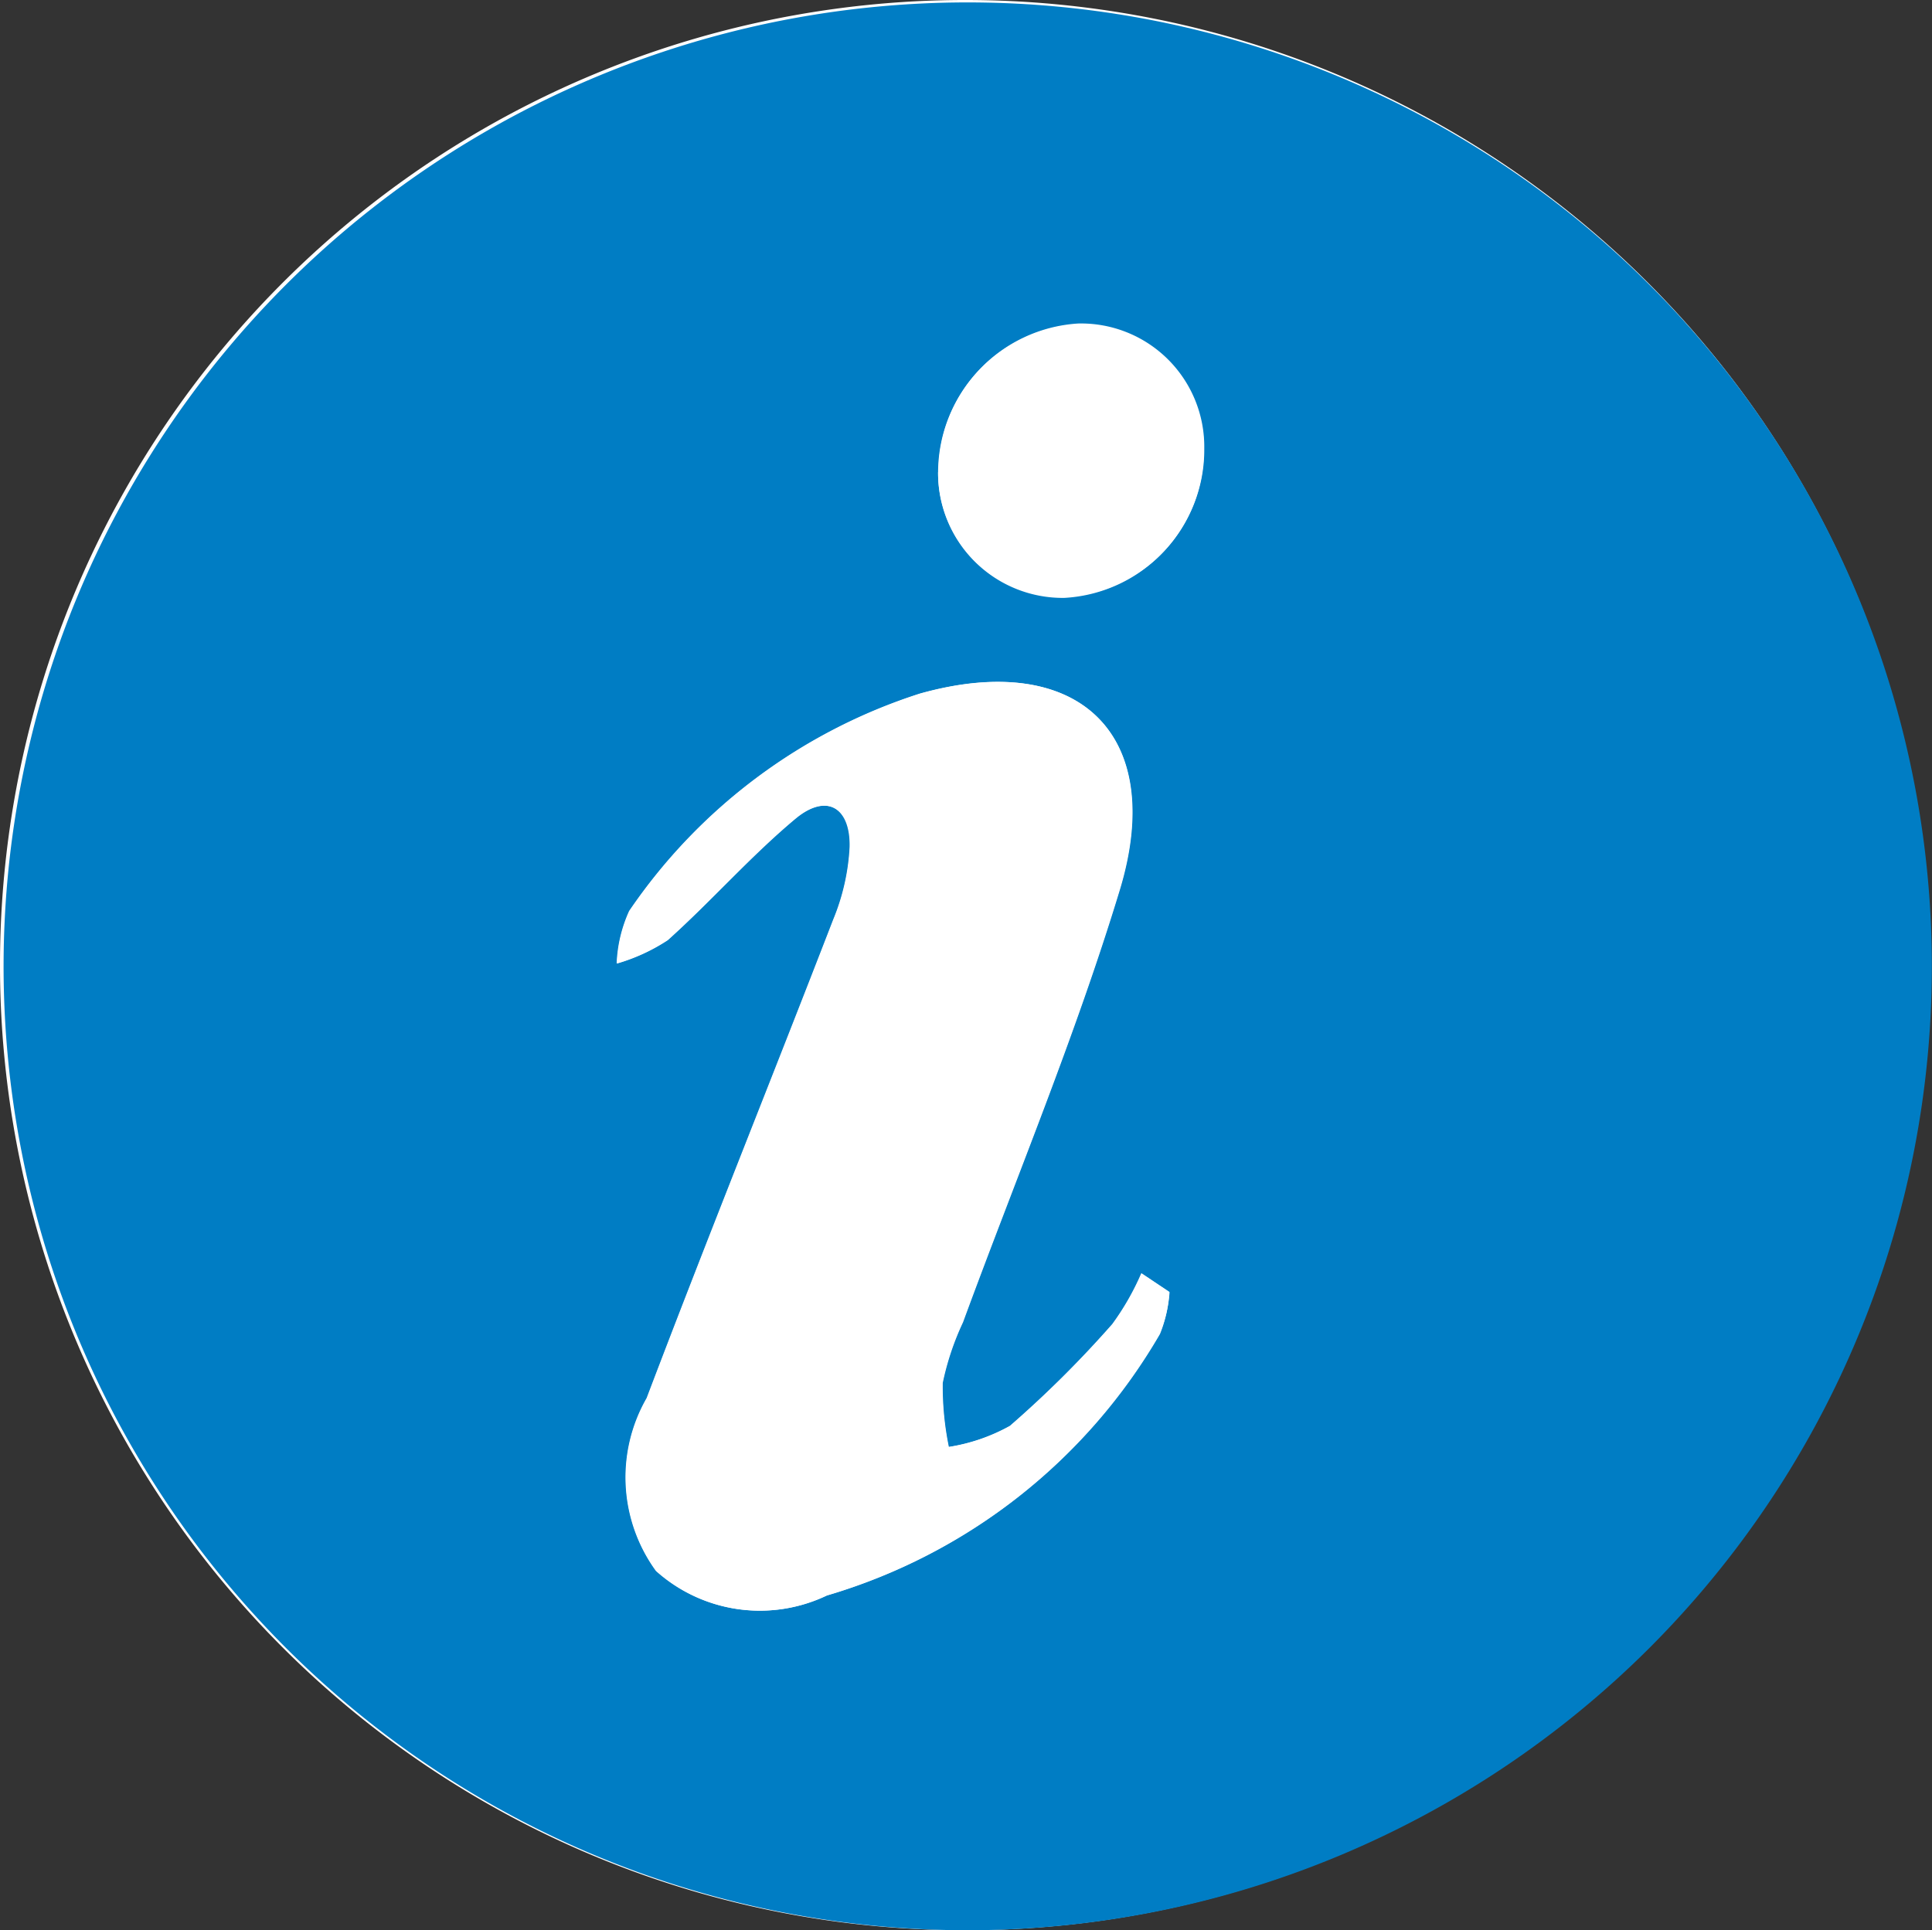
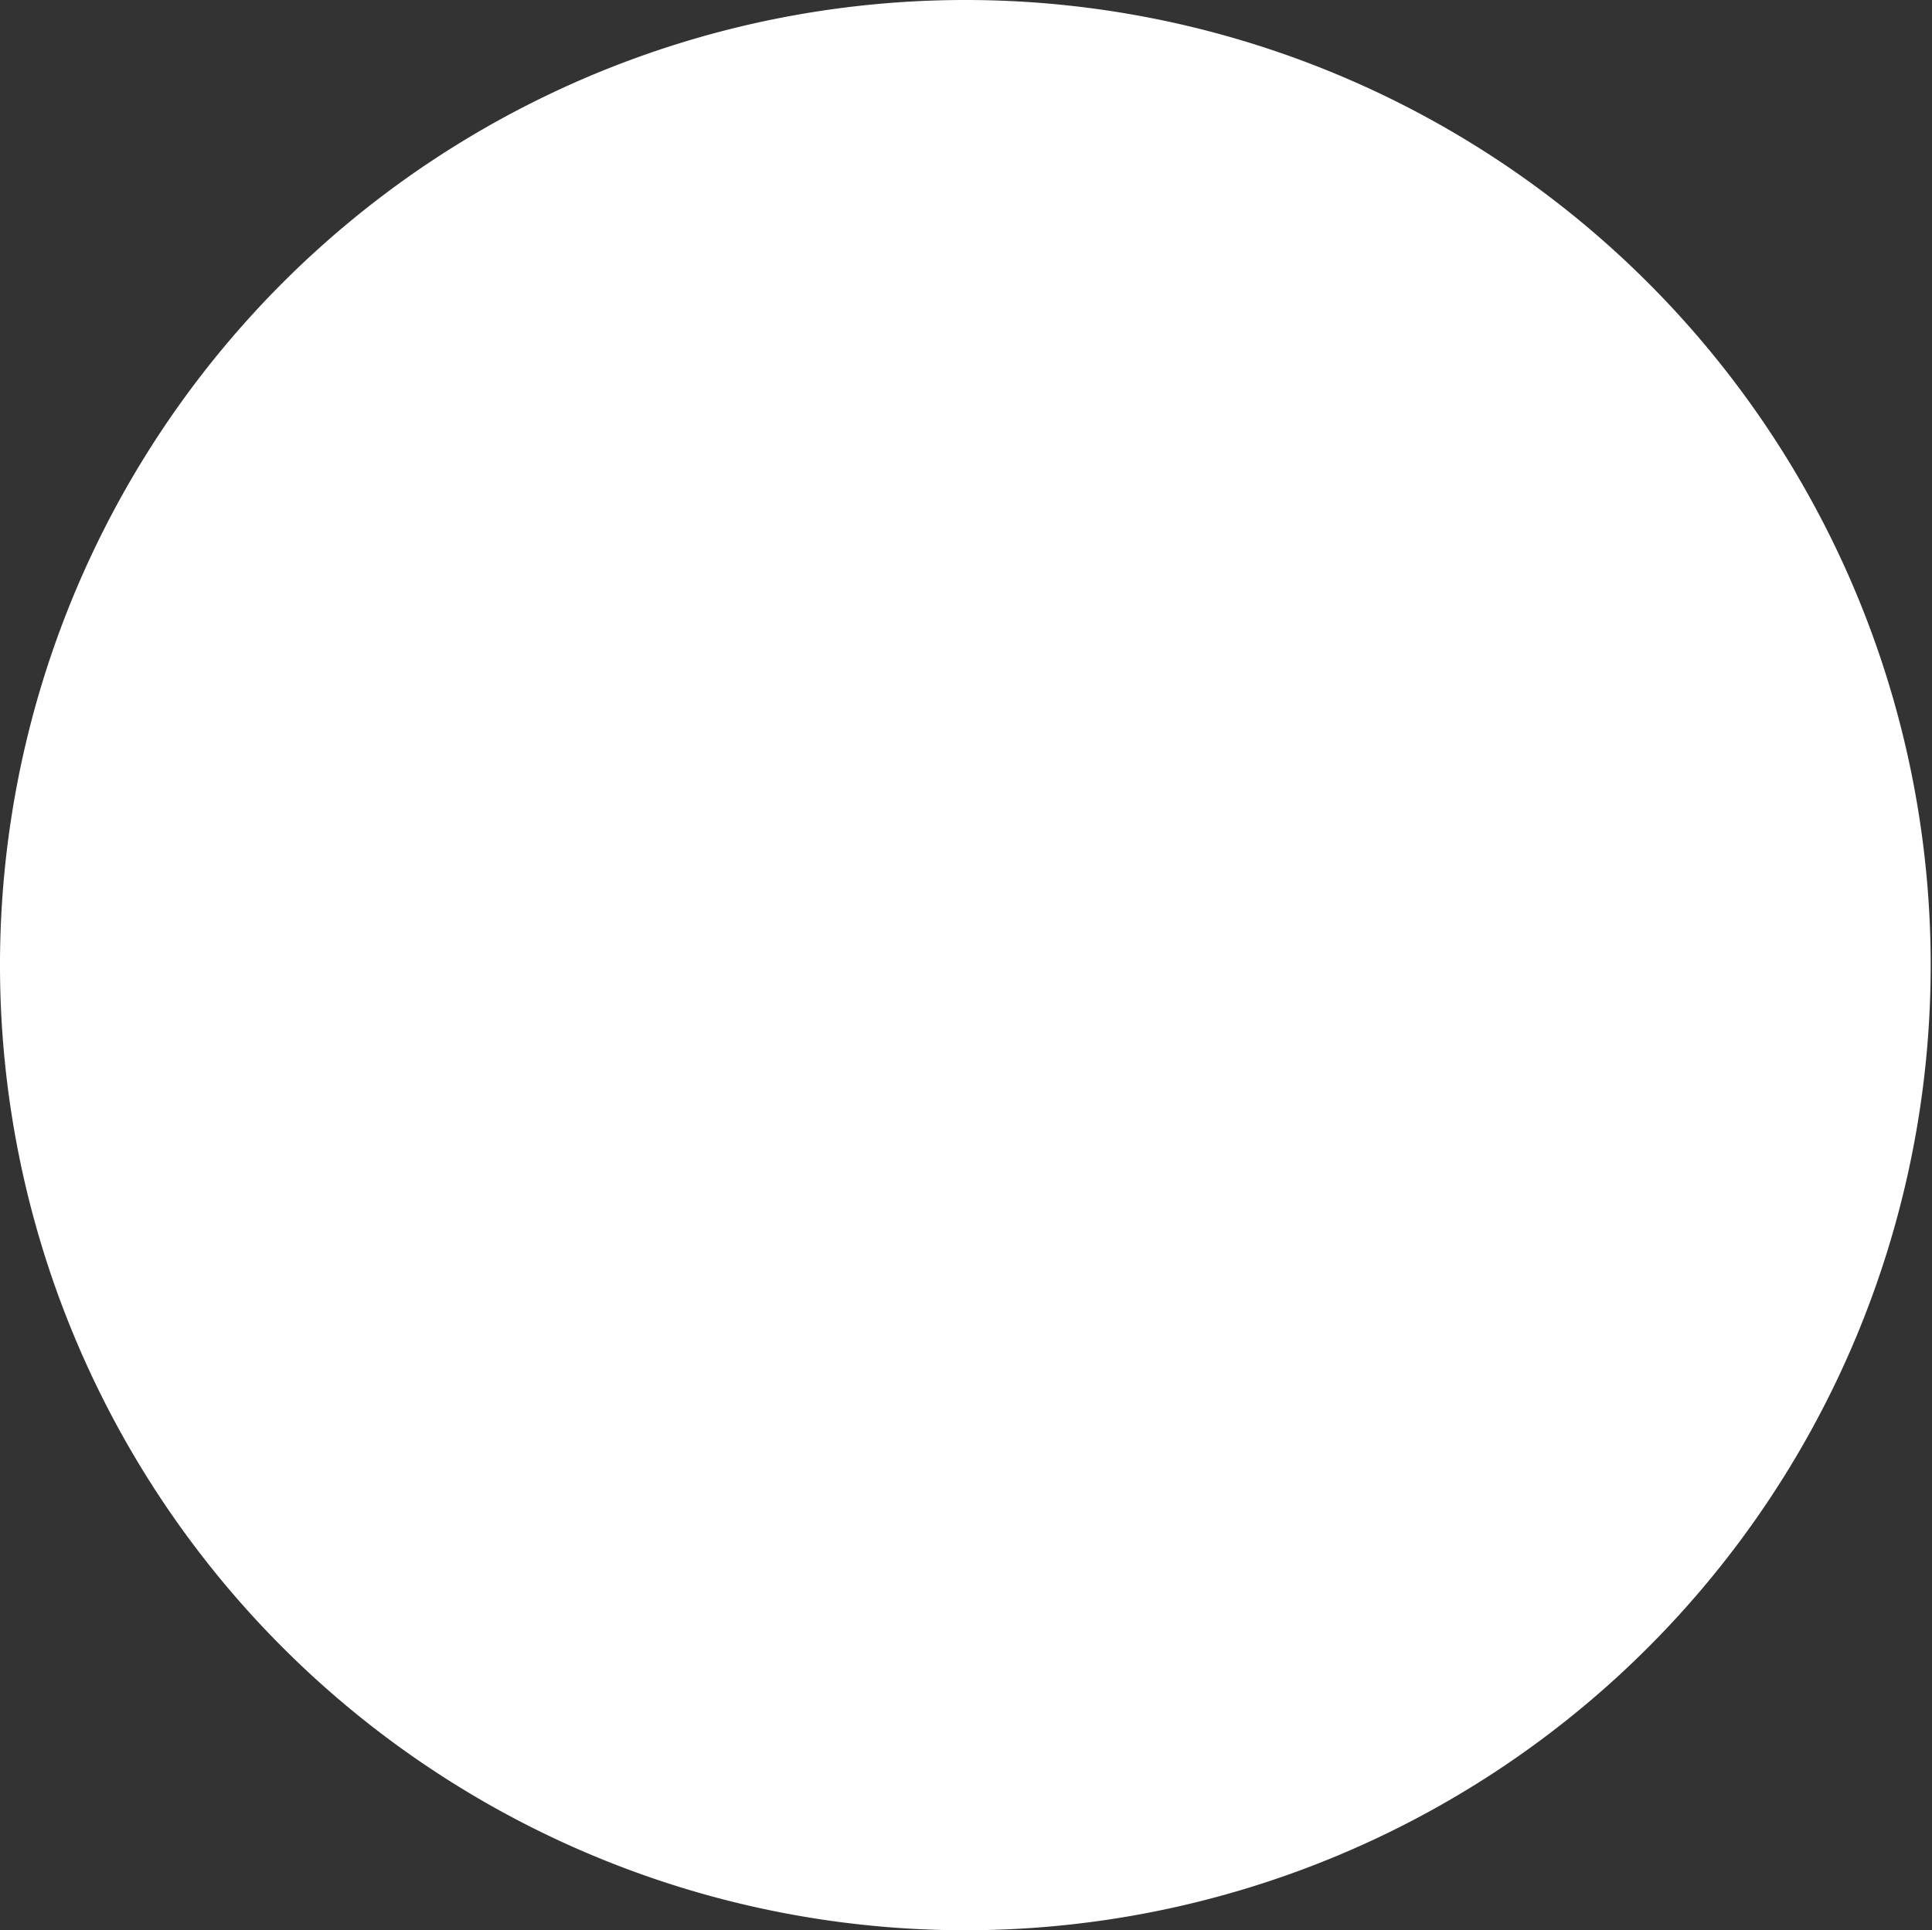
<svg xmlns="http://www.w3.org/2000/svg" width="20.766" height="20.752" viewBox="0 0 20.766 20.752">
  <rect x="0" y="0" width="20.766" height="20.752" fill="#333333" stroke="none" />
  <g id="Group_21227" data-name="Group 21227" transform="translate(-6242.997 361.003)">
    <path id="Path_2936" data-name="Path 2936" d="M255.746,290.9a10.376,10.376,0,1,0-10.4-10.341,10.376,10.376,0,0,0,10.4,10.341Z" transform="translate(5997.651 -631.151)" fill="#fff" />
-     <path id="Path_2937" data-name="Path 2937" d="M255.746,290.9a10.363,10.363,0,1,1,7.333-3.039,10.376,10.376,0,0,1-7.333,3.039Zm2.171-6.862-.3-.2a2.808,2.808,0,0,1-.312.546,11.569,11.569,0,0,1-1.1,1.094,1.982,1.982,0,0,1-.66.227,3.228,3.228,0,0,1-.066-.689,2.939,2.939,0,0,1,.218-.652c.568-1.547,1.207-3.073,1.685-4.647.511-1.681-.451-2.588-2.147-2.111a5.992,5.992,0,0,0-3.123,2.337,1.507,1.507,0,0,0-.134.564,2.014,2.014,0,0,0,.546-.251c.47-.422.888-.9,1.373-1.306.331-.276.6-.127.585.307a2.353,2.353,0,0,1-.176.776c-.664,1.718-1.353,3.425-2.006,5.146a1.712,1.712,0,0,0,.1,1.858,1.669,1.669,0,0,0,1.835.264,6.141,6.141,0,0,0,3.579-2.811,1.4,1.4,0,0,0,.1-.448Zm-2.488-8.815a1.34,1.34,0,0,0,1.361,1.346,1.587,1.587,0,0,0,1.5-1.6,1.325,1.325,0,0,0-1.356-1.343,1.6,1.6,0,0,0-1.5,1.6Z" transform="translate(5997.651 -631.151)" fill="#007dc4" />
    <path id="Path_2938" data-name="Path 2938" d="M265.089,291.973a1.4,1.4,0,0,1-.108.448,6.141,6.141,0,0,1-3.578,2.811,1.669,1.669,0,0,1-1.835-.264,1.712,1.712,0,0,1-.1-1.858c.653-1.721,1.342-3.428,2.006-5.146a2.354,2.354,0,0,0,.176-.777c.01-.434-.255-.583-.585-.307-.485.4-.9.884-1.373,1.306a2.012,2.012,0,0,1-.546.251,1.508,1.508,0,0,1,.134-.564,5.992,5.992,0,0,1,3.123-2.337c1.7-.477,2.658.43,2.147,2.111-.478,1.575-1.117,3.1-1.685,4.647a2.938,2.938,0,0,0-.218.652,3.228,3.228,0,0,0,.066.689,1.981,1.981,0,0,0,.66-.227,11.581,11.581,0,0,0,1.1-1.094,2.8,2.8,0,0,0,.312-.546Z" transform="translate(5990.479 -639.082)" fill="#fff" />
    <path id="Path_2939" data-name="Path 2939" d="M266.34,278.995a1.6,1.6,0,0,1,1.5-1.593,1.325,1.325,0,0,1,1.356,1.343,1.587,1.587,0,0,1-1.5,1.6,1.34,1.34,0,0,1-1.356-1.35Z" transform="translate(5986.74 -634.92)" fill="#fff" />
  </g>
</svg>